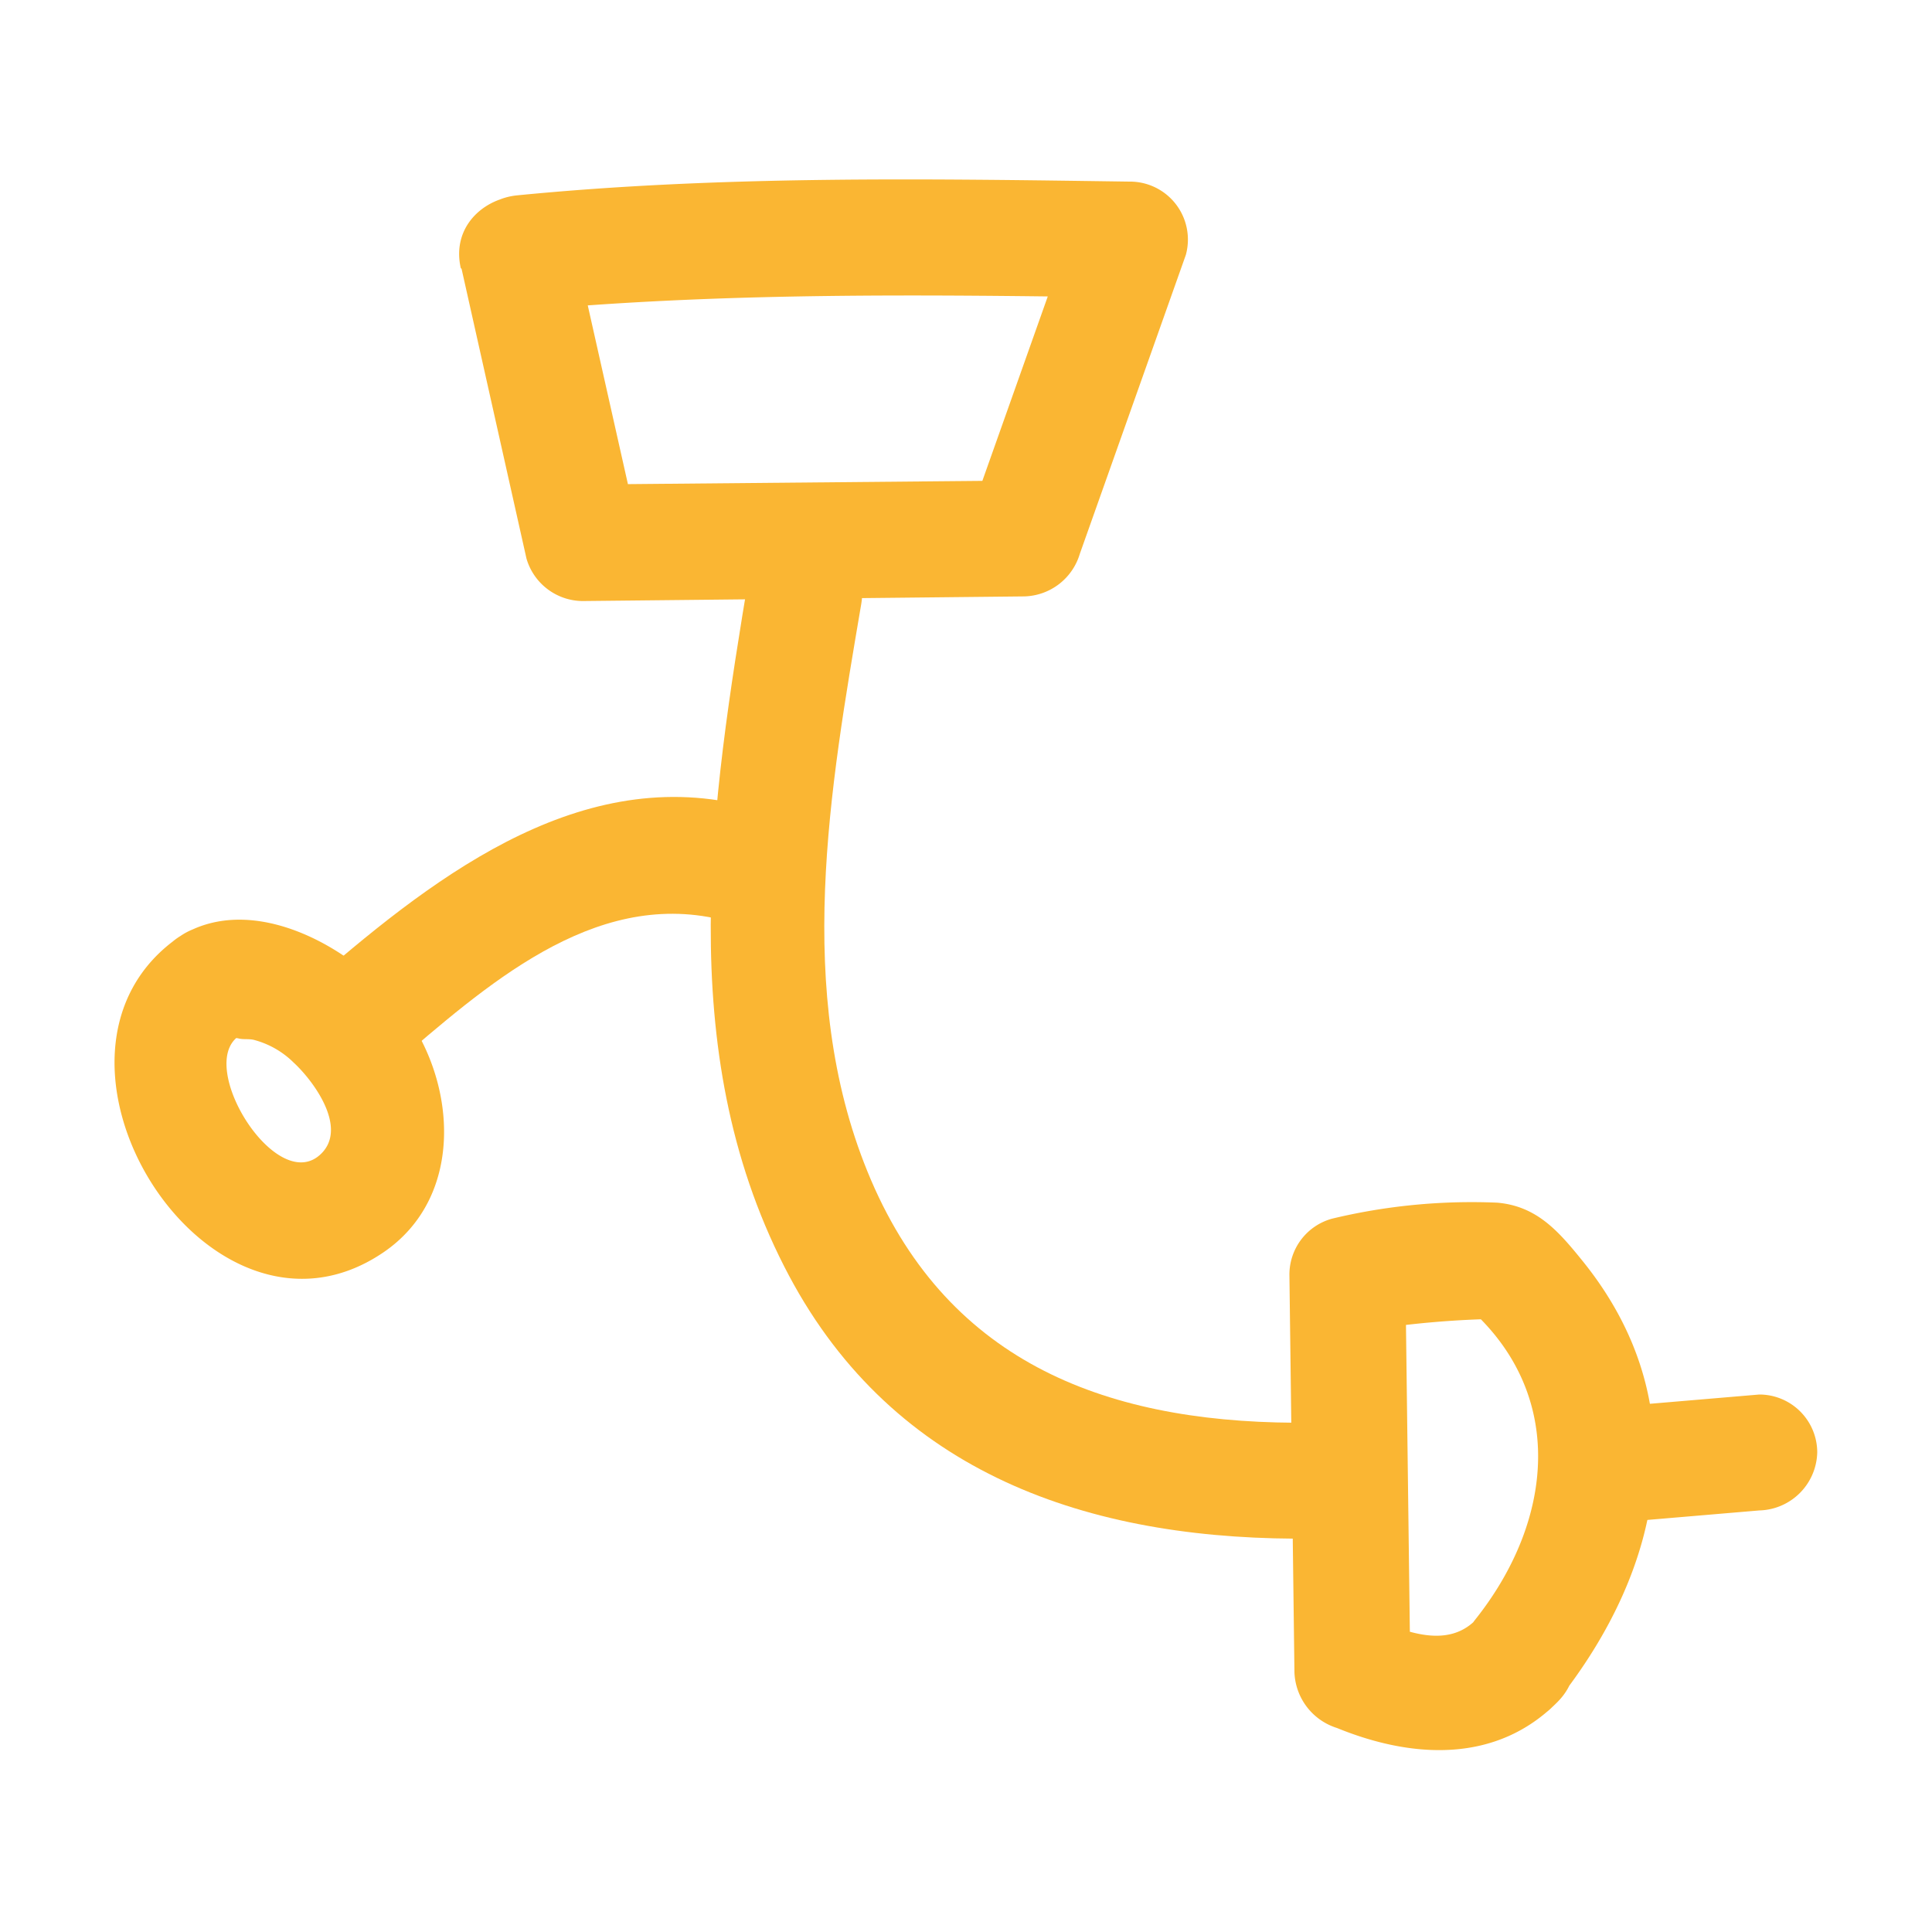
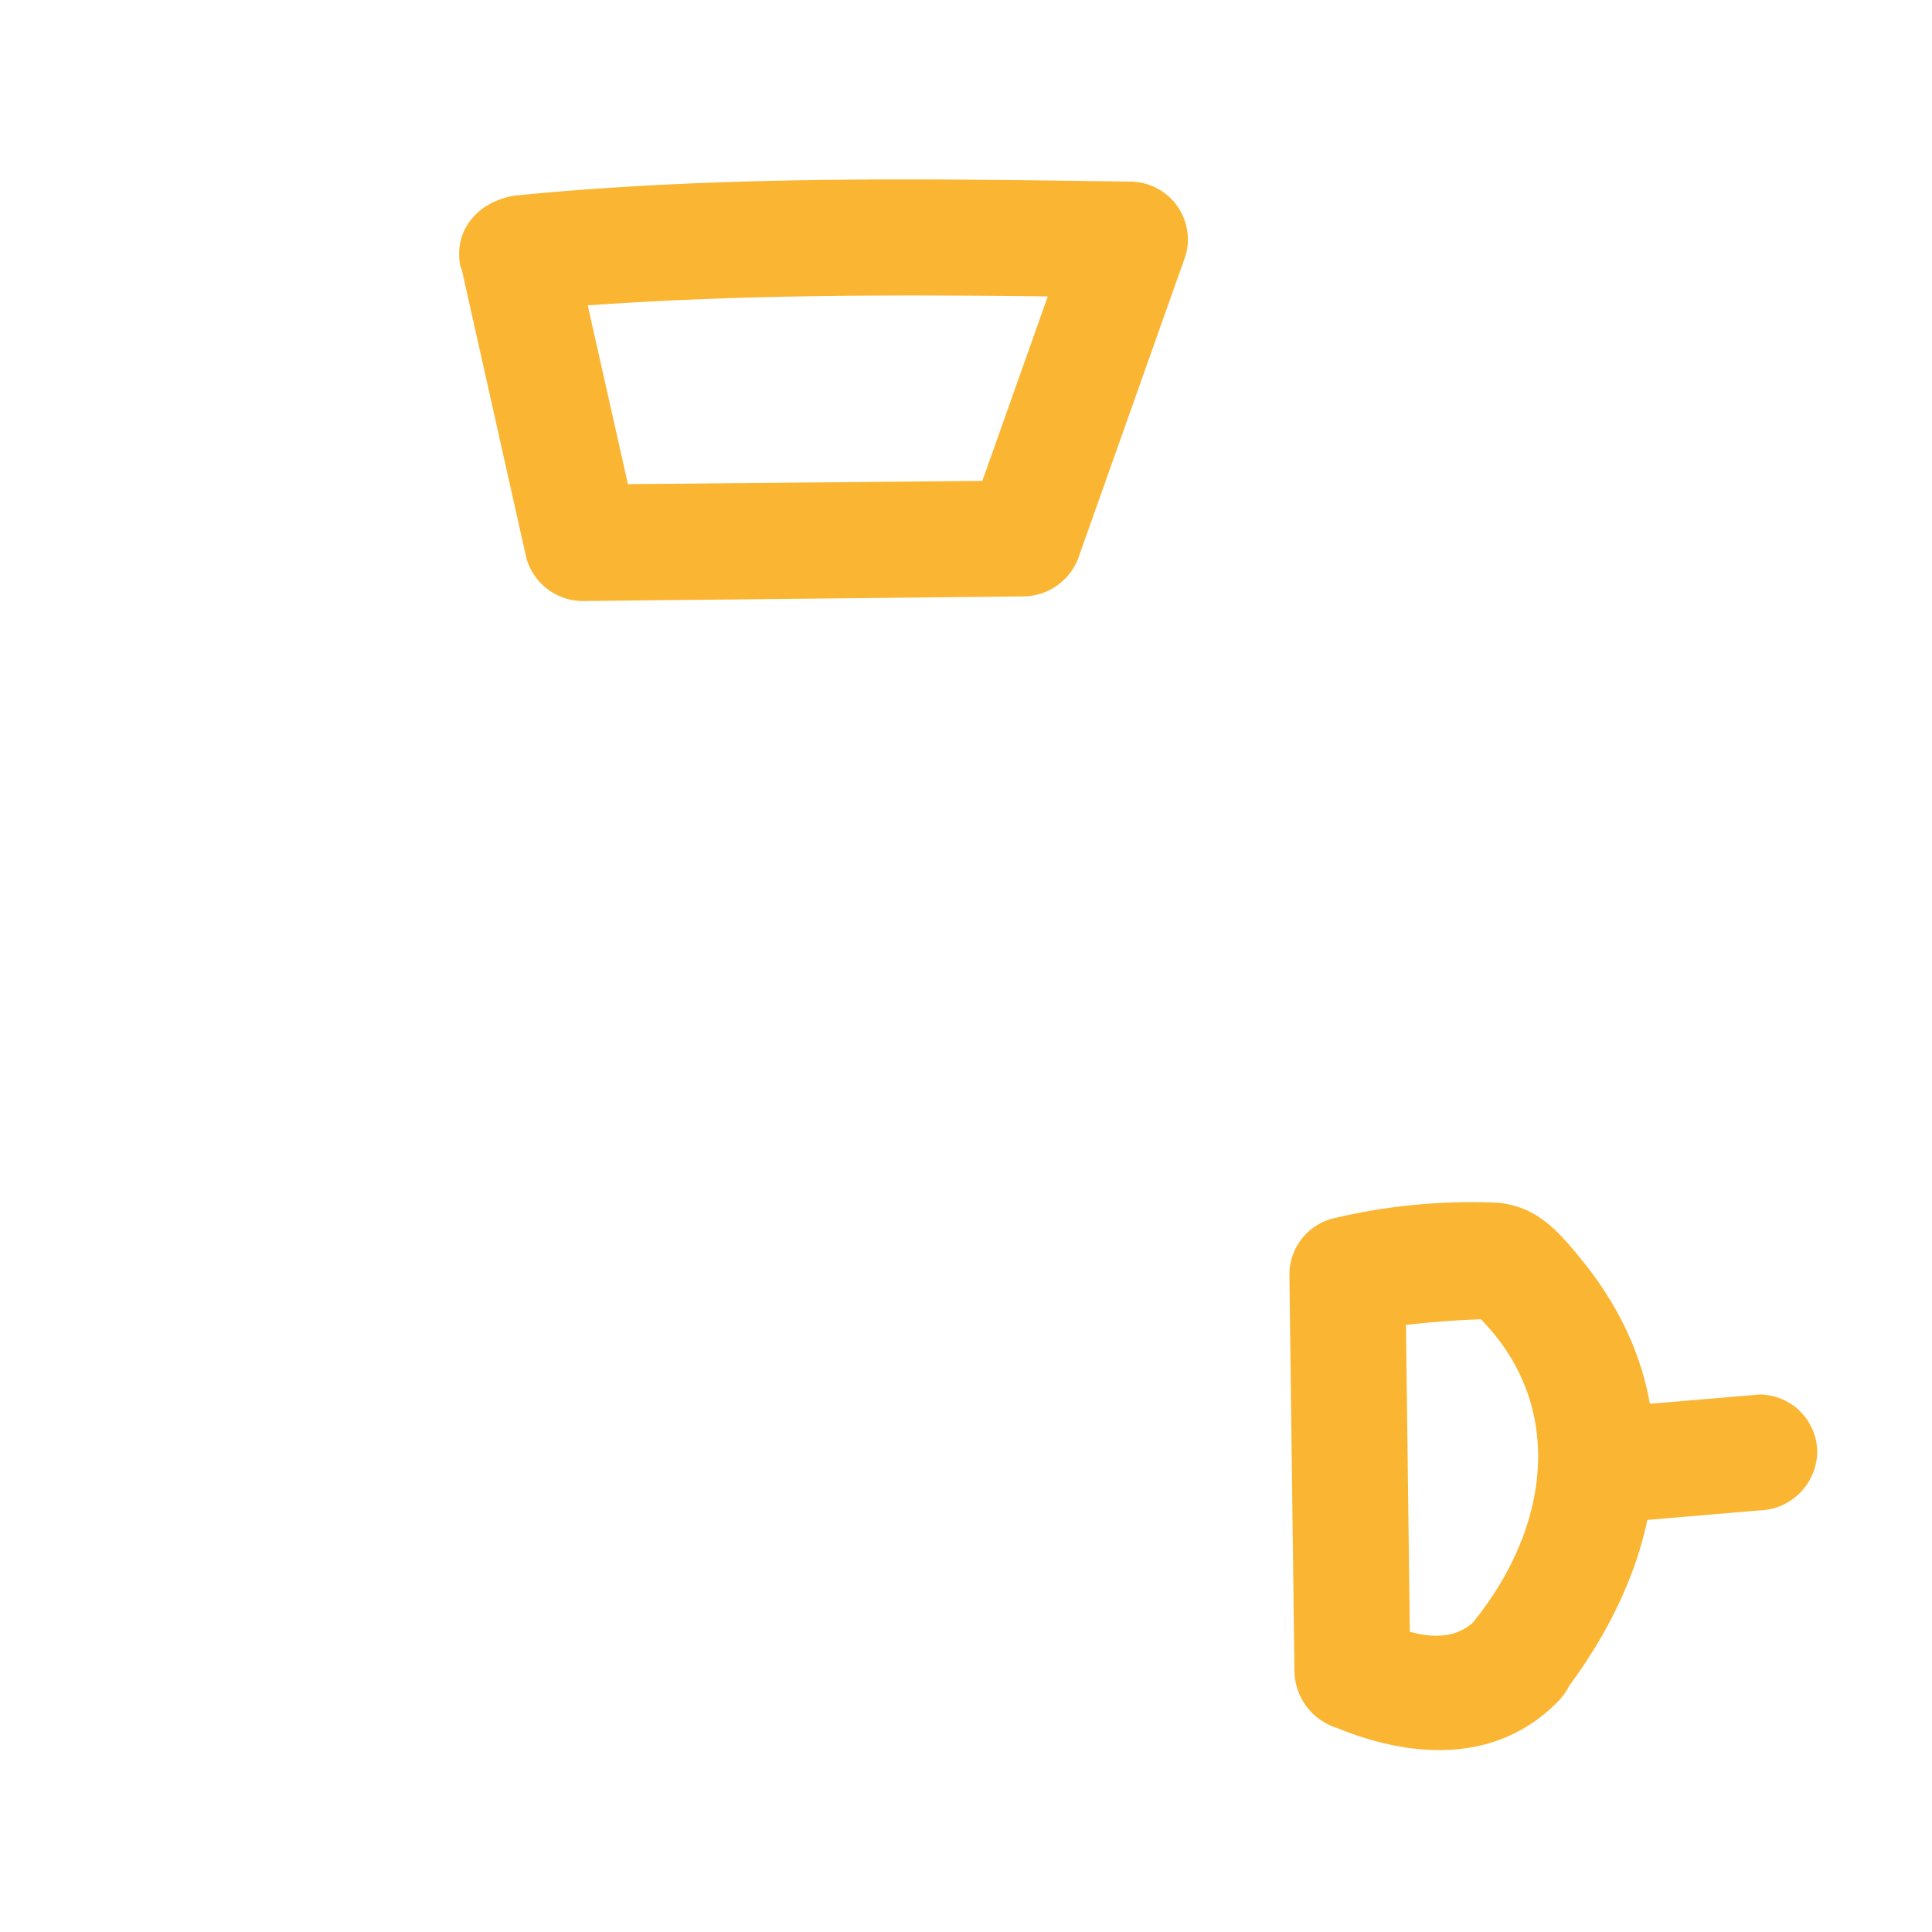
<svg xmlns="http://www.w3.org/2000/svg" id="Layer_1" data-name="Layer 1" viewBox="0 0 100 100">
  <defs>
    <style>.cls-1{fill:#fab633;}</style>
  </defs>
  <title>Complex Care – Stoma Care copy</title>
  <path class="cls-1" d="M23.89,13.91l3.36,15a3.05,3.05,0,0,0,2.9,2.2L53,30.87a3.08,3.08,0,0,0,2.89-2.2l5.49-15.48A3,3,0,0,0,58.45,9.4c-10.52-.15-21.18-.32-31.67.71-3.81.37-3.85,6.38,0,6,10.49-1,21.15-.86,31.67-.71l-2.89-3.8L50.07,27.08,53,24.87l-22.81.21L33,27.28l-3.37-15c-.84-3.77-6.63-2.17-5.78,1.6Z" />
-   <path class="cls-1" d="M38.79,29.64c-2,12-3.94,24.65,1.8,35.91C45.9,76,55.83,79.58,67,79.64c3.86,0,3.86-6,0-6-10-.06-18.14-3.27-22.1-13-3.8-9.33-1.95-19.8-.32-29.39.64-3.77-5.14-5.4-5.79-1.59Z" />
  <path class="cls-1" d="M80.59,88.08c5.57-7,7.24-15.51,1.31-22.83-1.23-1.52-2.35-2.82-4.4-3a30.93,30.93,0,0,0-8.56.83A3,3,0,0,0,66.74,66L67,86.55a3.14,3.14,0,0,0,2.2,2.89c3.92,1.6,8.28,1.84,11.43-1.36,2.71-2.76-1.53-7-4.24-4.24-1.58,1.6-3.91.5-5.59-.19l2.2,2.9L72.74,66l-2.2,2.89a48.34,48.34,0,0,1,7.24-.63l-2.12-.88c5.45,4.49,4.86,11.23.69,16.46C74,86.83,78.18,91.1,80.59,88.08Z" />
  <path class="cls-1" d="M83.4,78.83l7.66-.65a3.08,3.08,0,0,0,3-3,3,3,0,0,0-3-3l-7.66.65a3.08,3.08,0,0,0-3,3,3,3,0,0,0,3,3Z" />
-   <path class="cls-1" d="M9.35,48.44c-8.9,6,1.34,22.56,10.47,16.4,4.34-2.93,3.81-9.08.86-12.74-2.37-3-7.55-6-11.33-3.66-3.27,2-.26,7.23,3,5.18-.5.31-.62,0,0,.13.26.07.57,0,.85.09a4.58,4.58,0,0,1,2,1.16c1,.92,2.81,3.34,1.43,4.71-2.28,2.26-6.53-4.56-4.26-6.09C15.57,51.47,12.57,46.27,9.35,48.44Z" />
-   <path class="cls-1" d="M21.24,54.37c4.85-4.15,10.53-8.83,17.28-6.41,3.64,1.3,5.21-4.5,1.59-5.79C31.22,39,23.46,44.6,17,50.13c-2.94,2.51,1.32,6.74,4.24,4.24Z" />
</svg>